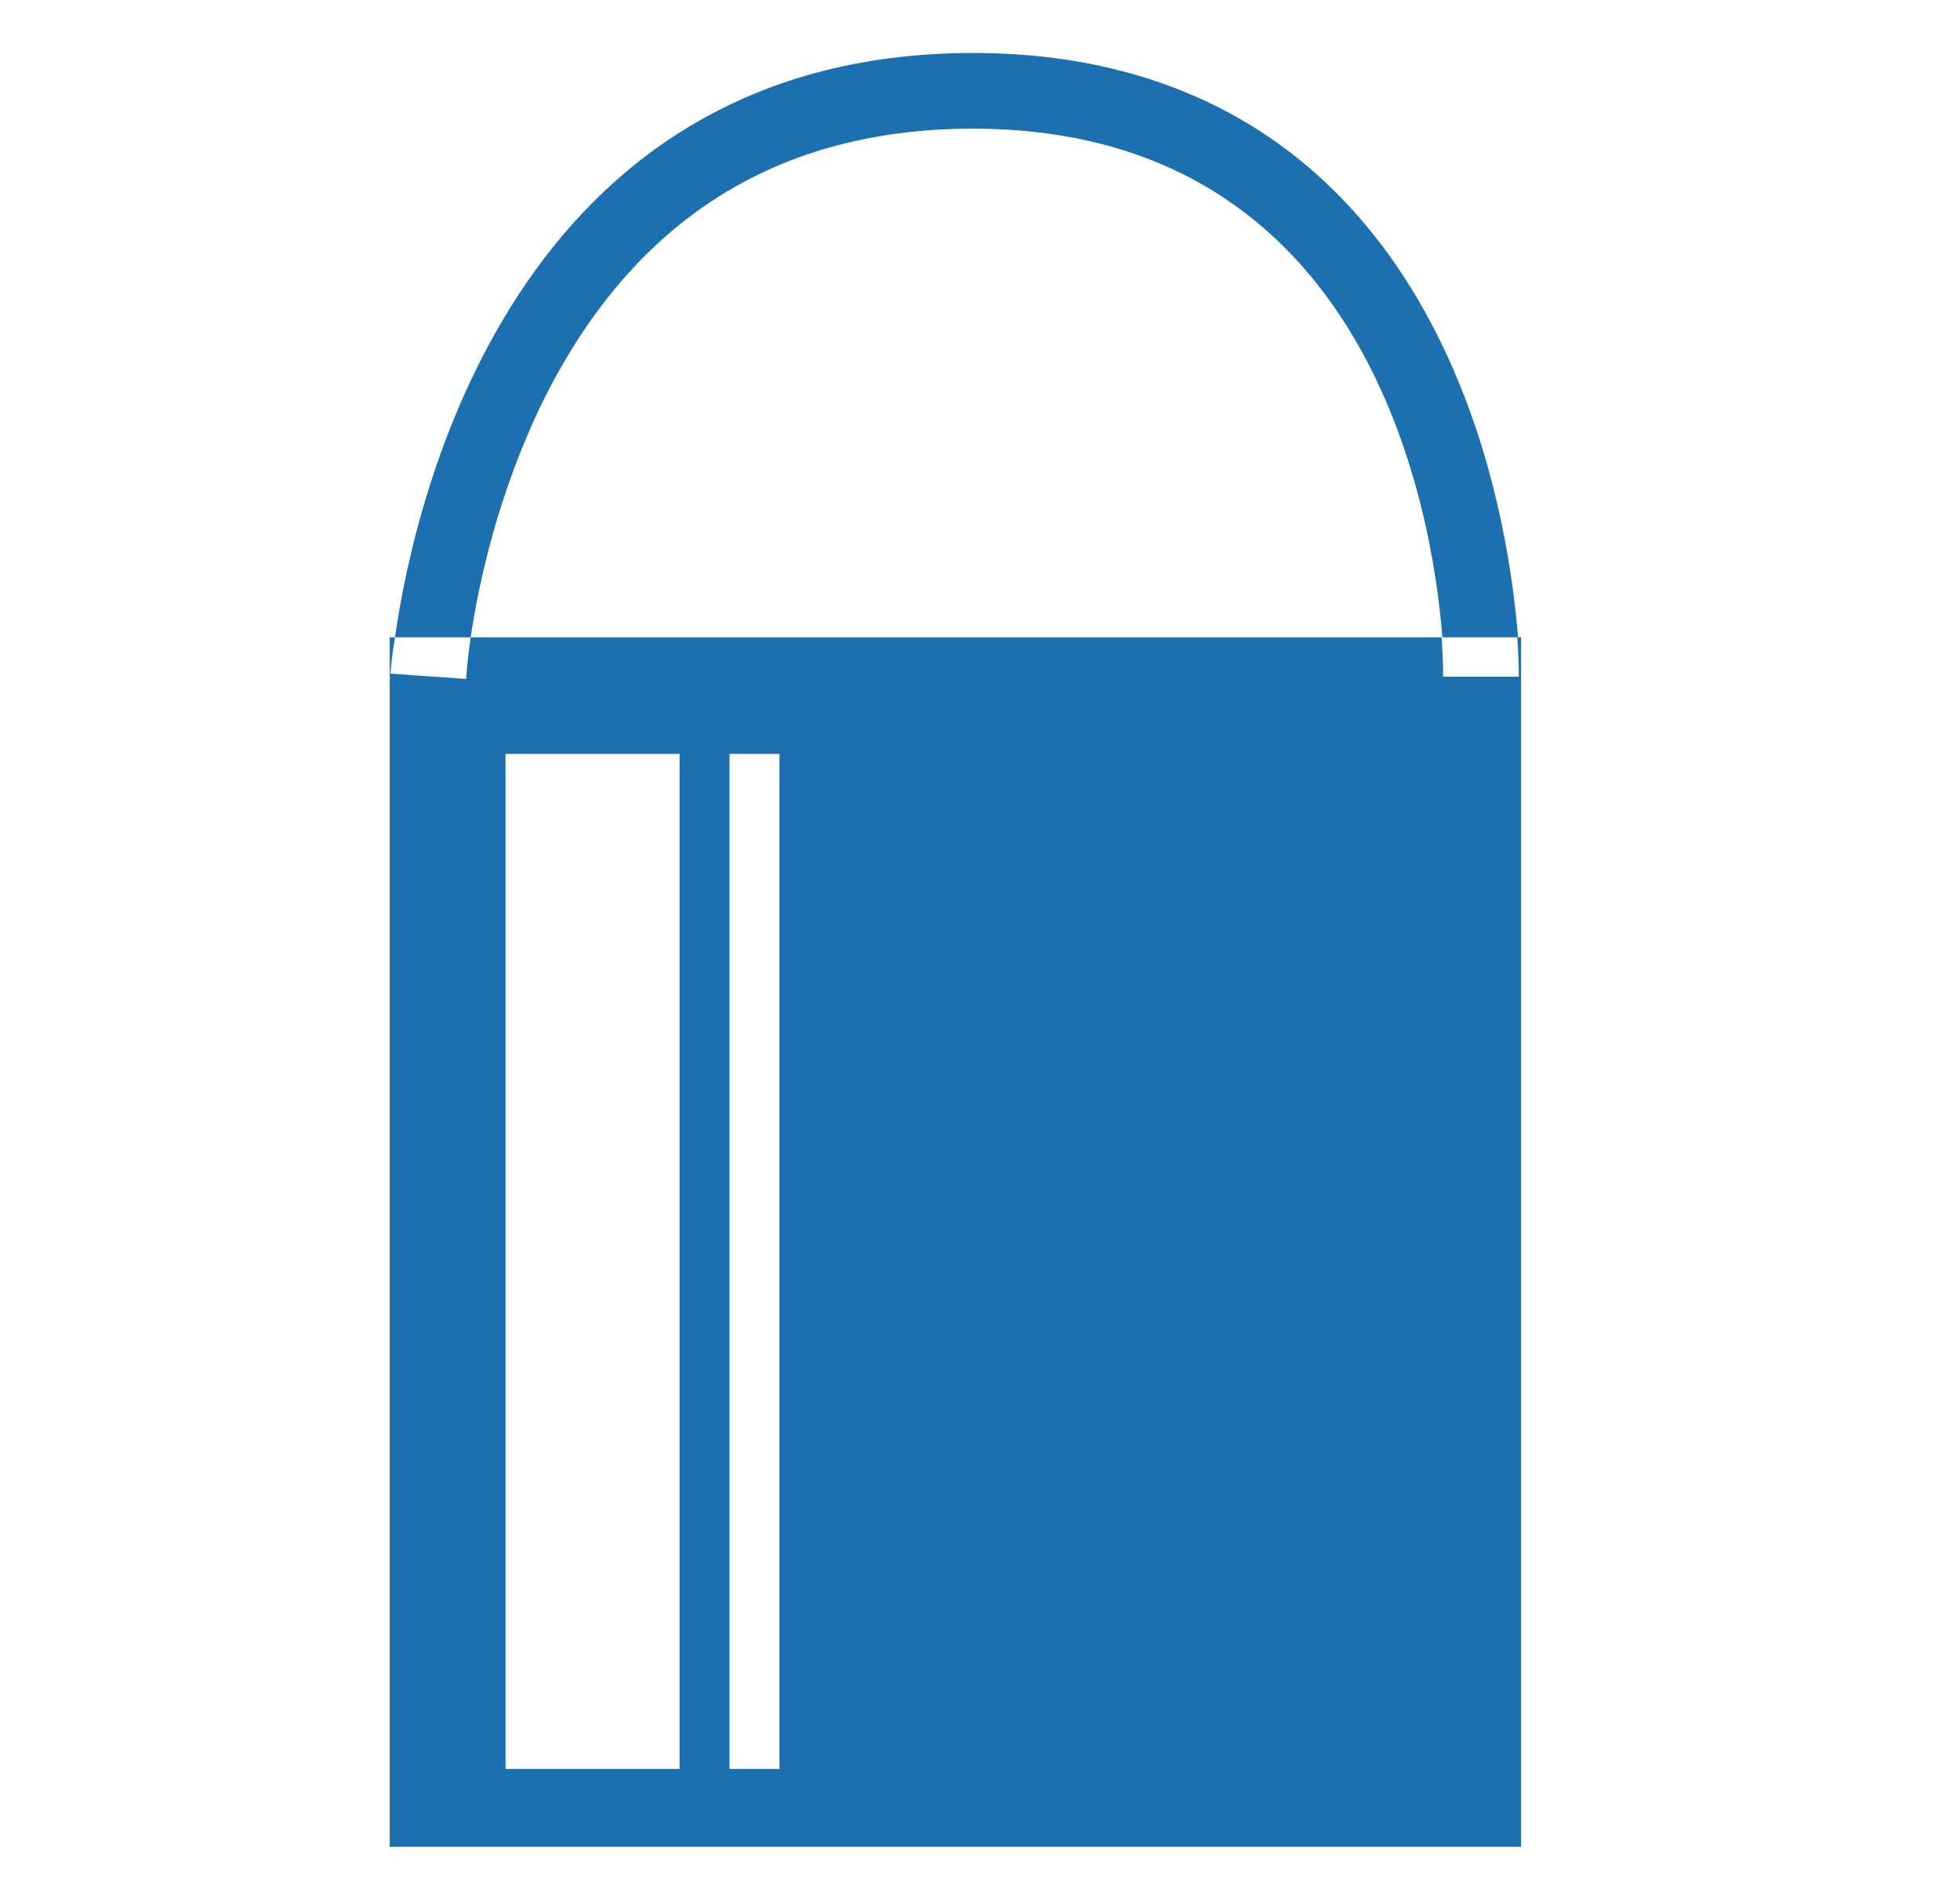
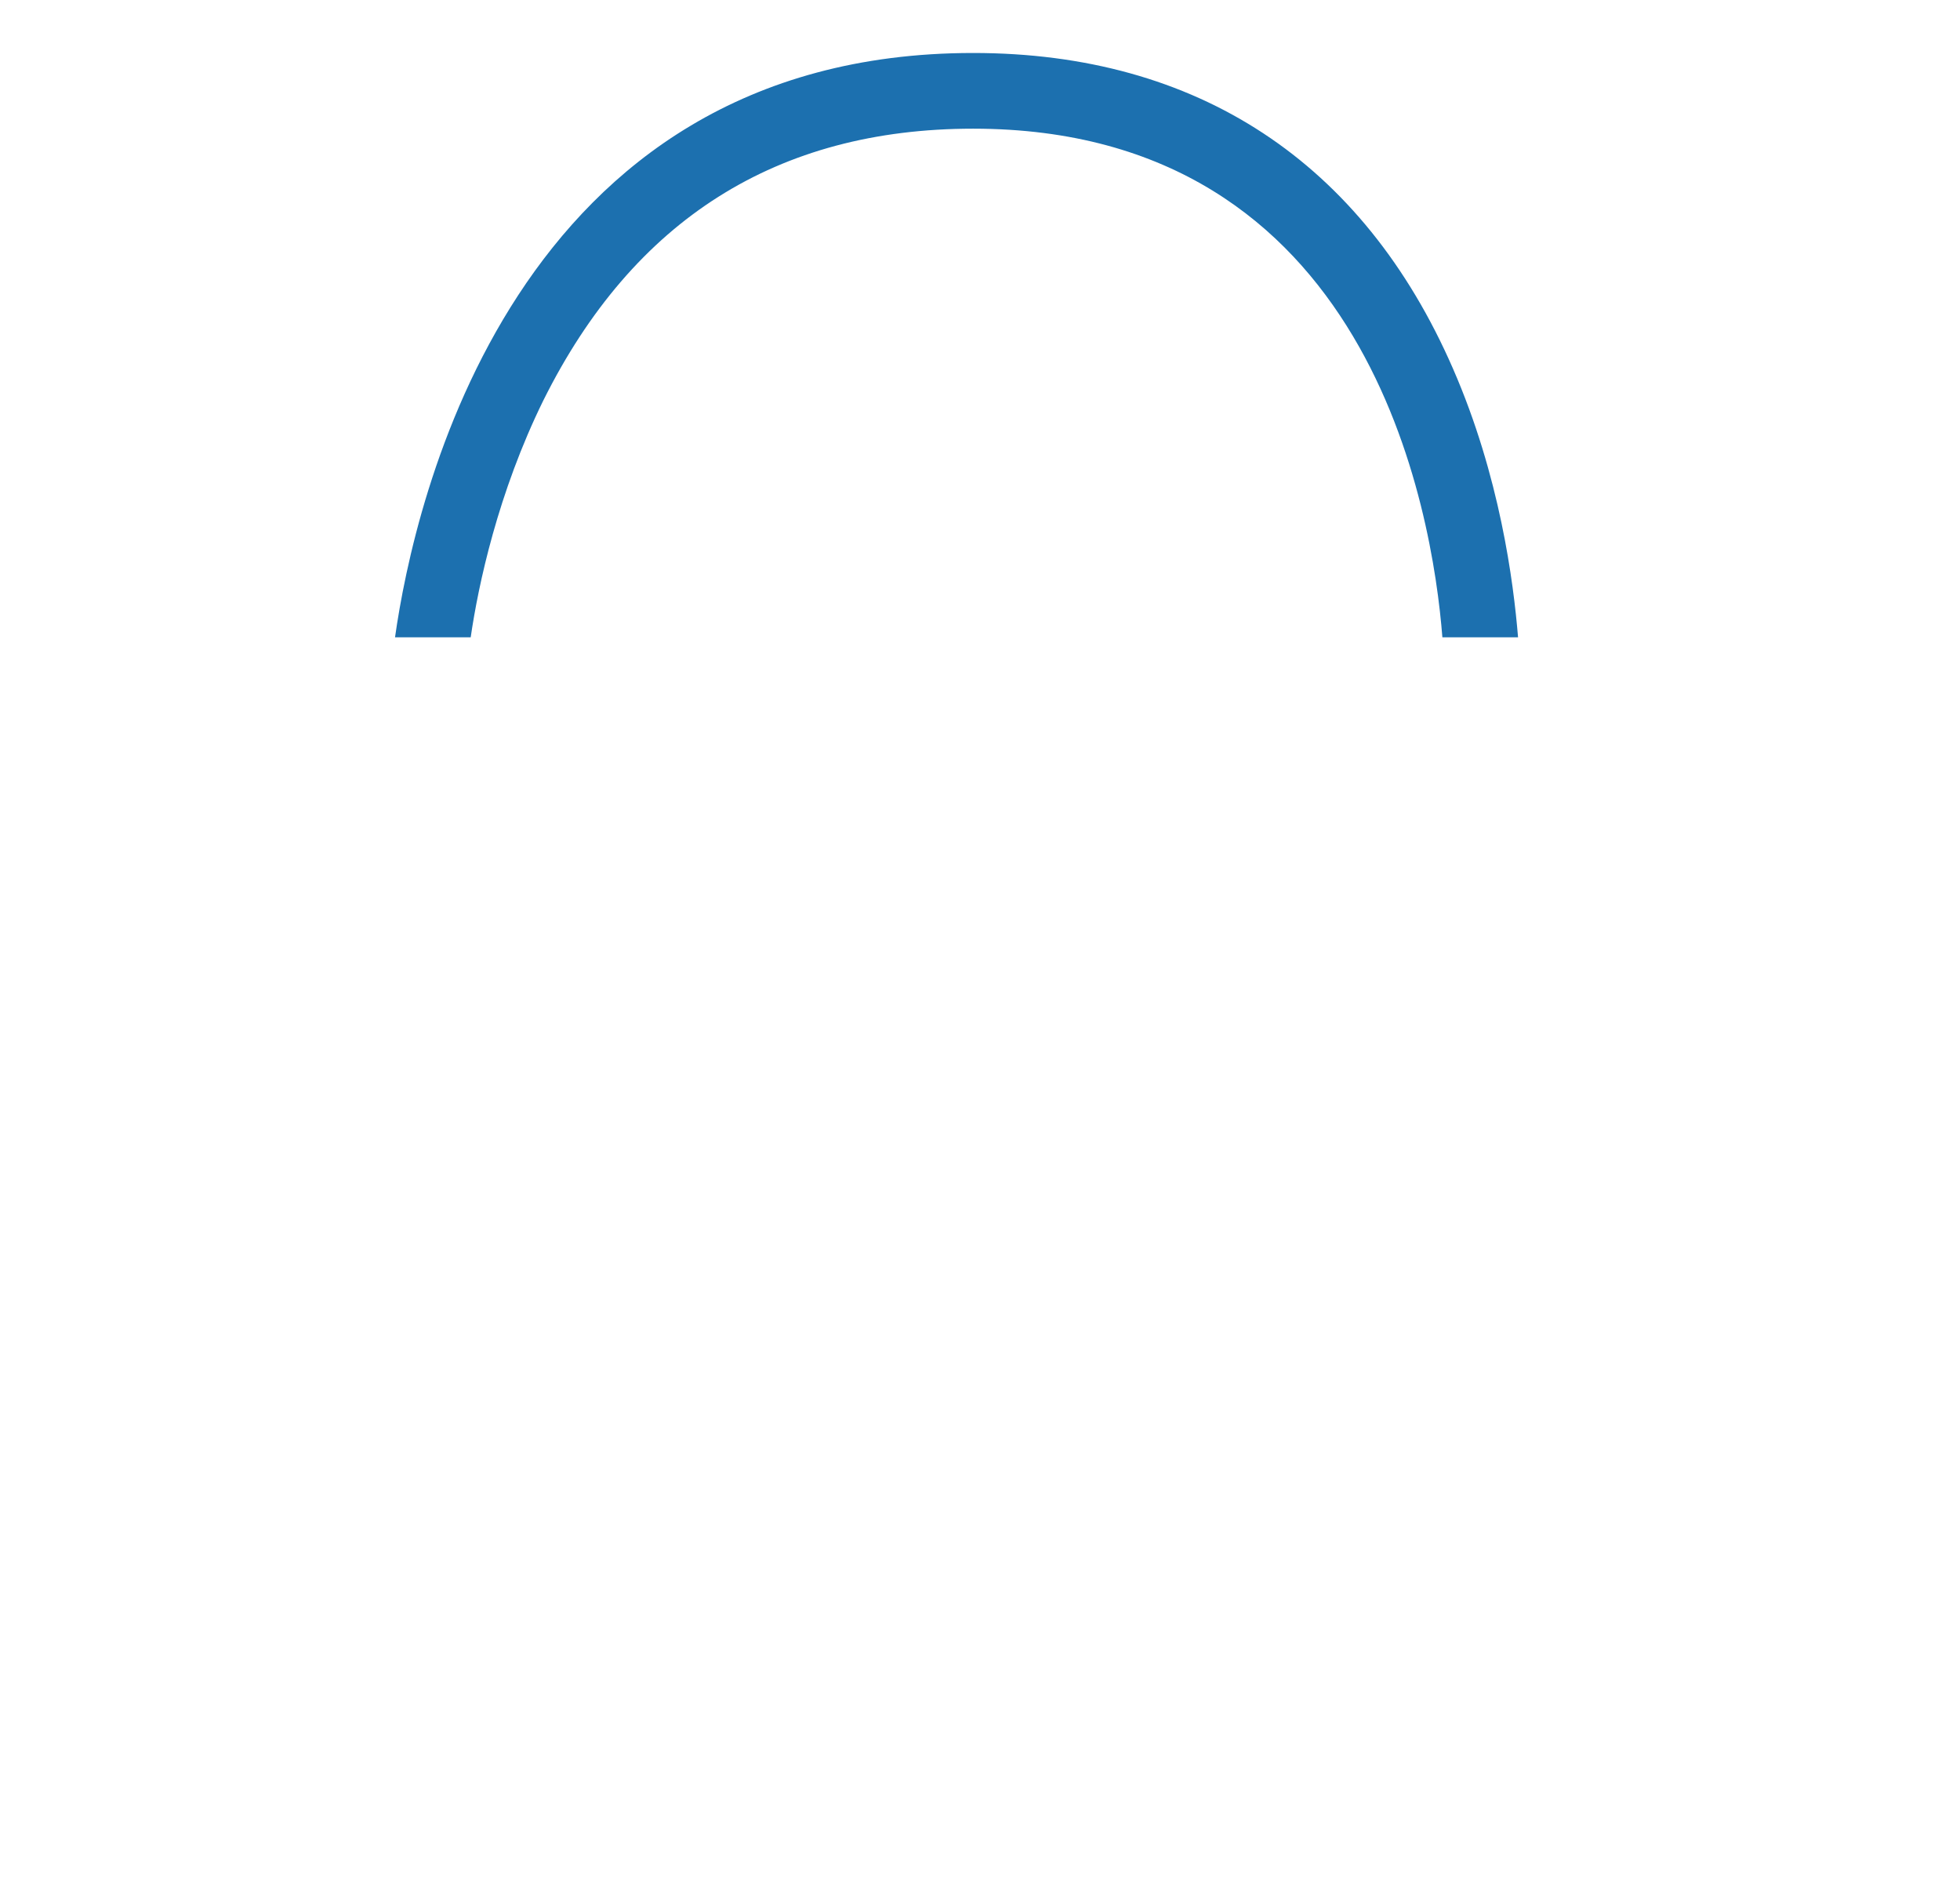
<svg xmlns="http://www.w3.org/2000/svg" version="1.1" id="Calque_1" x="0px" y="0px" width="259px" height="251px" viewBox="0 0 259 251" style="enable-background:new 0 0 259 251;" xml:space="preserve">
  <style type="text/css">
	.st0{fill:#1C70AF;}
</style>
  <g>
-     <path class="st0" d="M200.5,84.2c0.2,3,0.2,4.9,0.2,5.2h-10c0-0.4,0-2.3-0.2-5.2H62.2c-0.5,3.4-0.6,5.4-0.6,5.5L51.6,89   c0-0.1,0.1-1.9,0.6-4.8h-0.7V244h149.5V84.2H200.5z M89.8,233.7h-23V99.6h23V233.7z M103,233.7h-6.6V99.6h6.6V233.7z" />
    <path class="st0" d="M71.8,52.9C83.7,29,102.7,17,128.6,17c52.4,0,60.7,50.6,62,67.2h10c-0.6-7.3-2.4-21.3-8.6-35.5   C180.1,21.4,158.2,7,128.6,7C67.7,7,54.7,66.5,52.2,84.2h10C63.2,77.3,65.8,65.1,71.8,52.9z" />
  </g>
</svg>